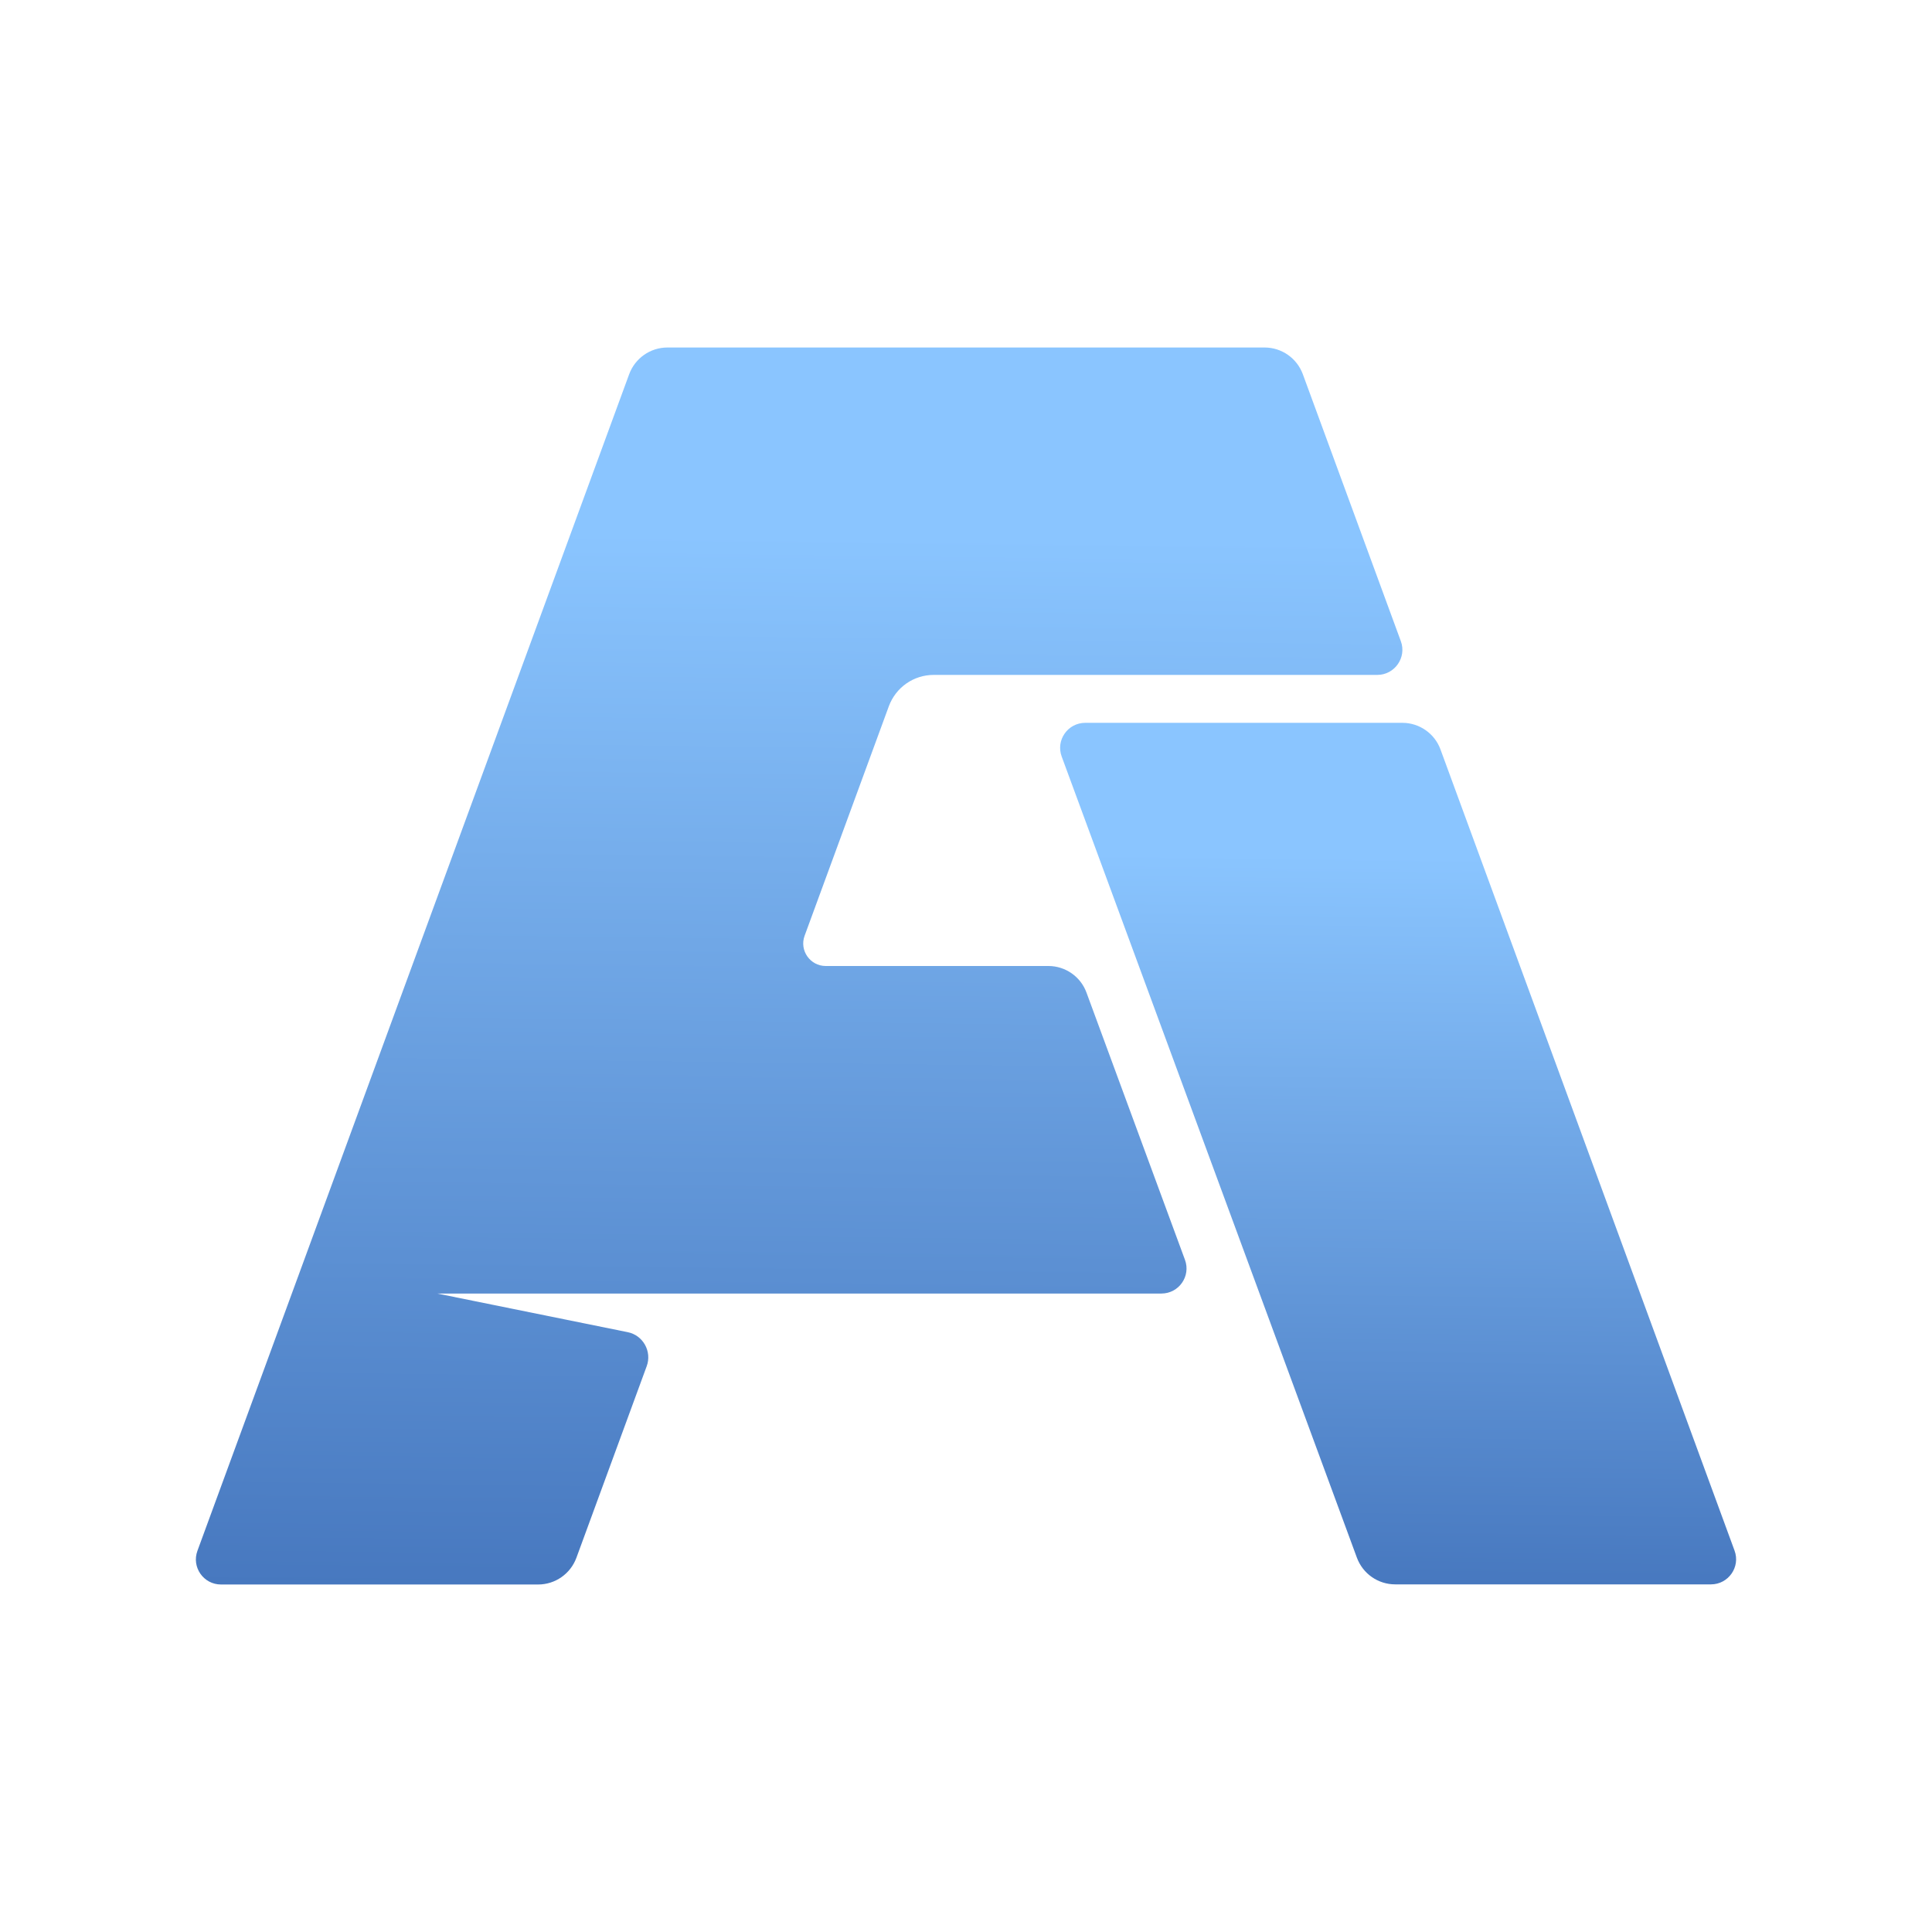
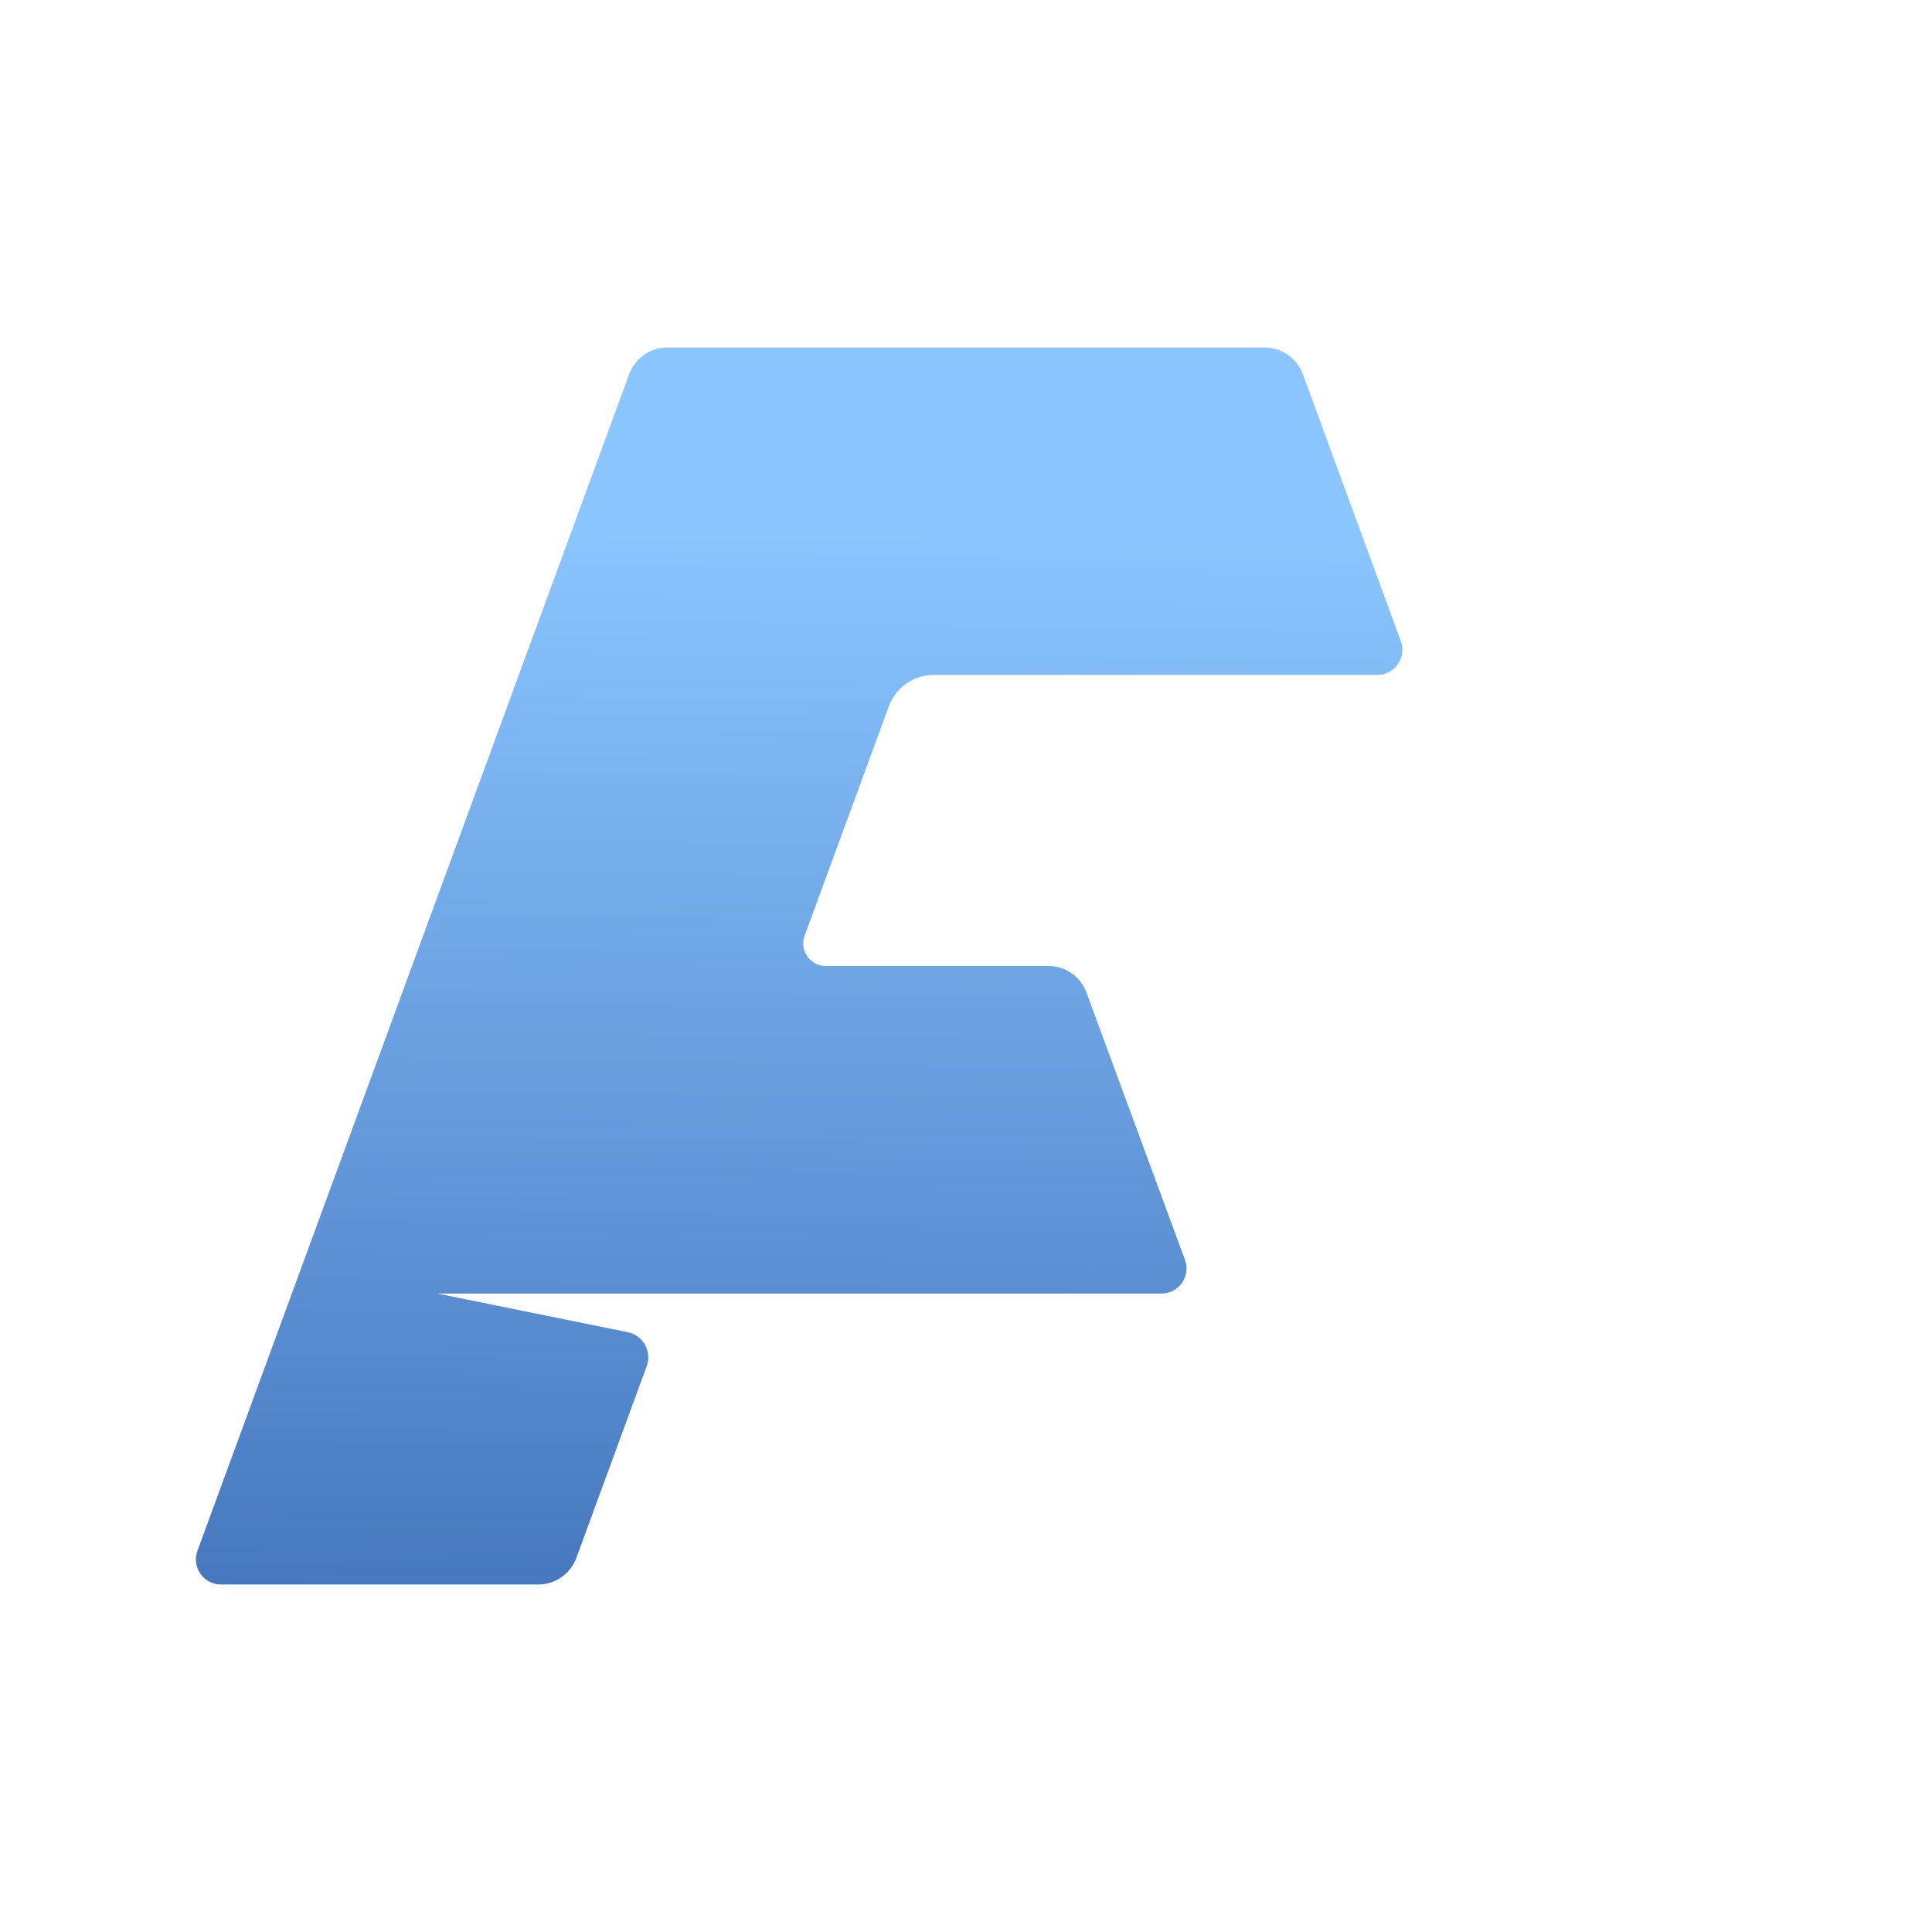
<svg xmlns="http://www.w3.org/2000/svg" version="1.1" id="Layer_1" x="0px" y="0px" viewBox="0 0 150 150" style="enable-background:new 0 0 150 150;" xml:space="preserve">
  <style type="text/css">
	.st0{fill:url(#SVGID_1_);}
	.st1{fill:url(#SVGID_00000121273532929493007630000001740592198153047972_);}
	.st2{fill:#5F93D6;}
	.st3{fill:url(#SVGID_00000175321135721673052950000009193310748596220065_);}
	.st4{fill:url(#SVGID_00000118358818333420580690000013172157453278162600_);}
	.st5{fill:#FFFFFF;}
</style>
  <g>
    <g>
      <linearGradient id="SVGID_1_" gradientUnits="userSpaceOnUse" x1="61.586" y1="123.553" x2="62.581" y2="41.507">
        <stop offset="0" style="stop-color:#4778BF" />
        <stop offset="1" style="stop-color:#8AC5FF" />
      </linearGradient>
      <path class="st0" d="M62.47,72.65l6.54-17.82c0.54-1.46,1.92-2.43,3.48-2.43h34.44c1.35,0,2.3-1.35,1.83-2.62l-7.61-20.73    c-0.46-1.24-1.64-2.07-2.97-2.07H51.82c-1.33,0-2.51,0.83-2.97,2.07L15.33,120.4c-0.47,1.27,0.47,2.62,1.83,2.62h24.62    c1.33,0,2.51-0.83,2.97-2.07l5.46-14.88c0.42-1.14-0.28-2.4-1.47-2.64l-14.79-3h56.22c1.36,0,2.3-1.35,1.83-2.62l-7.64-20.73    C83.91,75.83,82.72,75,81.4,75H64.11C62.9,75,62.05,73.79,62.47,72.65z" />
    </g>
    <g>
      <linearGradient id="SVGID_00000034775623696028146210000007742060678886836634_" gradientUnits="userSpaceOnUse" x1="108.146" y1="123.013" x2="108.832" y2="66.432">
        <stop offset="0" style="stop-color:#4778BF" />
        <stop offset="1" style="stop-color:#8AC5FF" />
      </linearGradient>
-       <path style="fill:url(#SVGID_00000034775623696028146210000007742060678886836634_);" d="M108.88,56.12H84.26    c-1.36,0-2.3,1.35-1.83,2.62l22.92,62.2c0.46,1.24,1.64,2.07,2.97,2.07h24.52c1.35,0,2.3-1.35,1.83-2.62l-22.83-62.2    C111.39,56.95,110.2,56.12,108.88,56.12z" />
    </g>
  </g>
</svg>